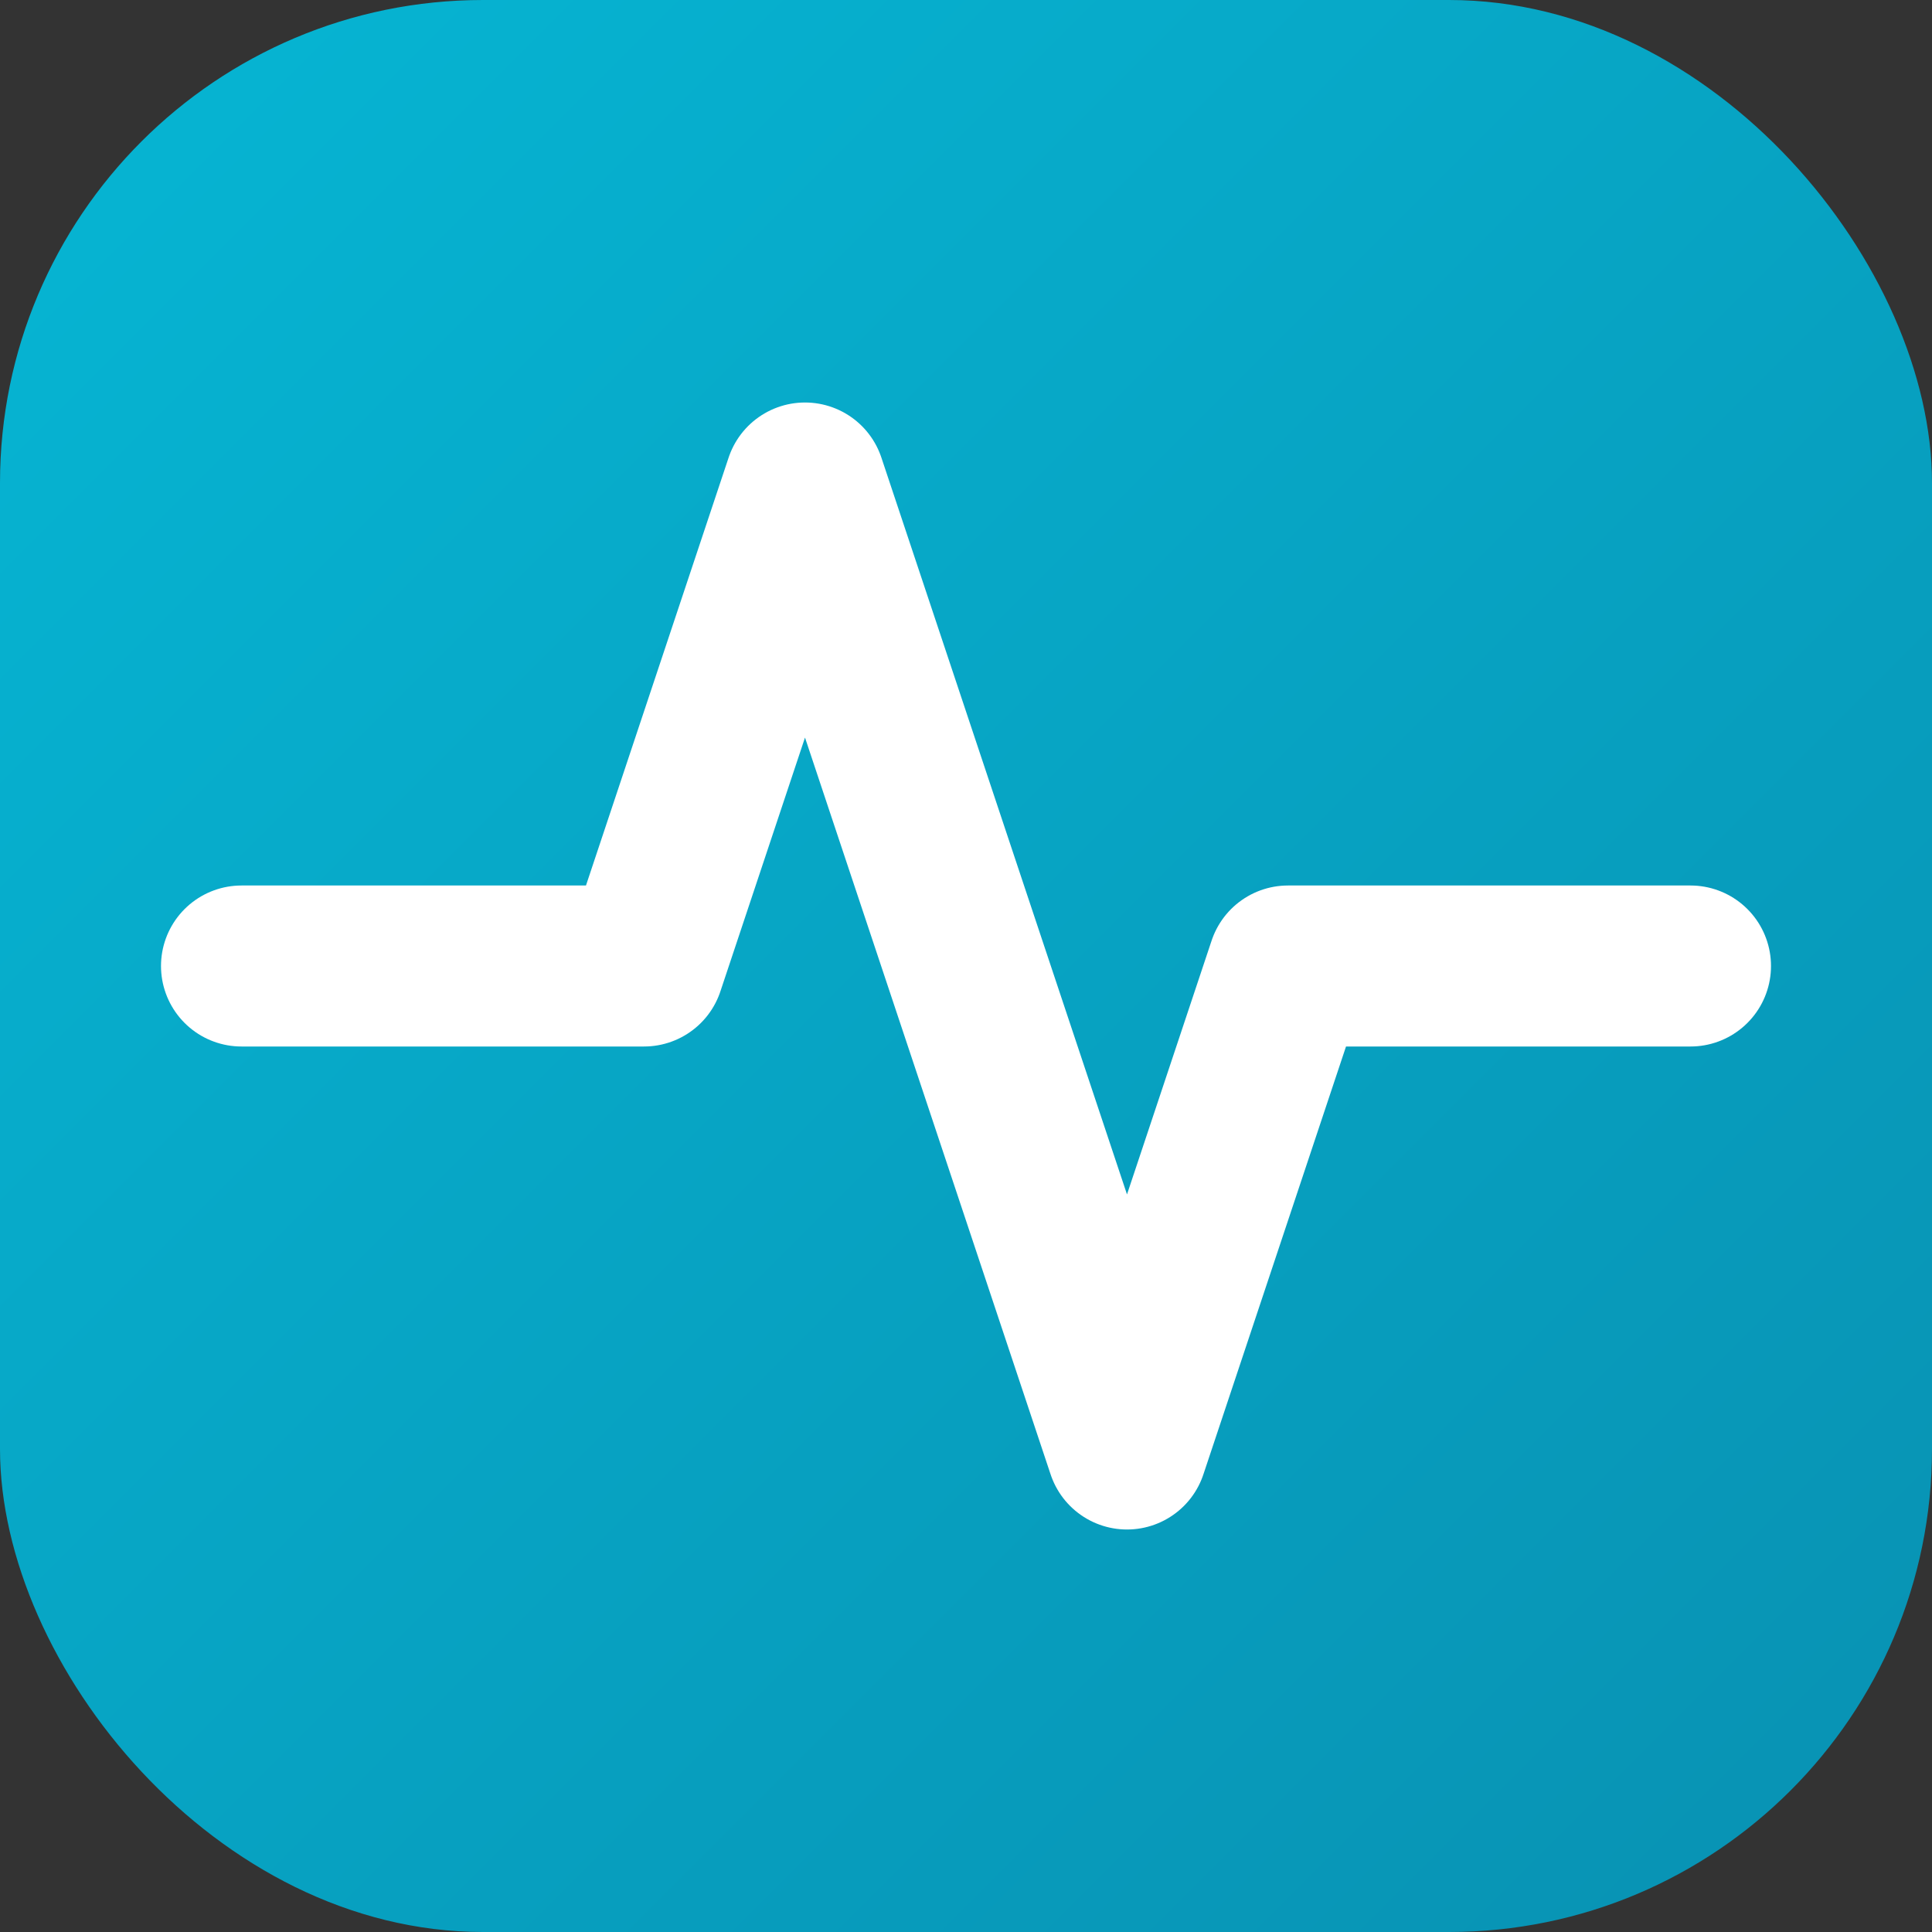
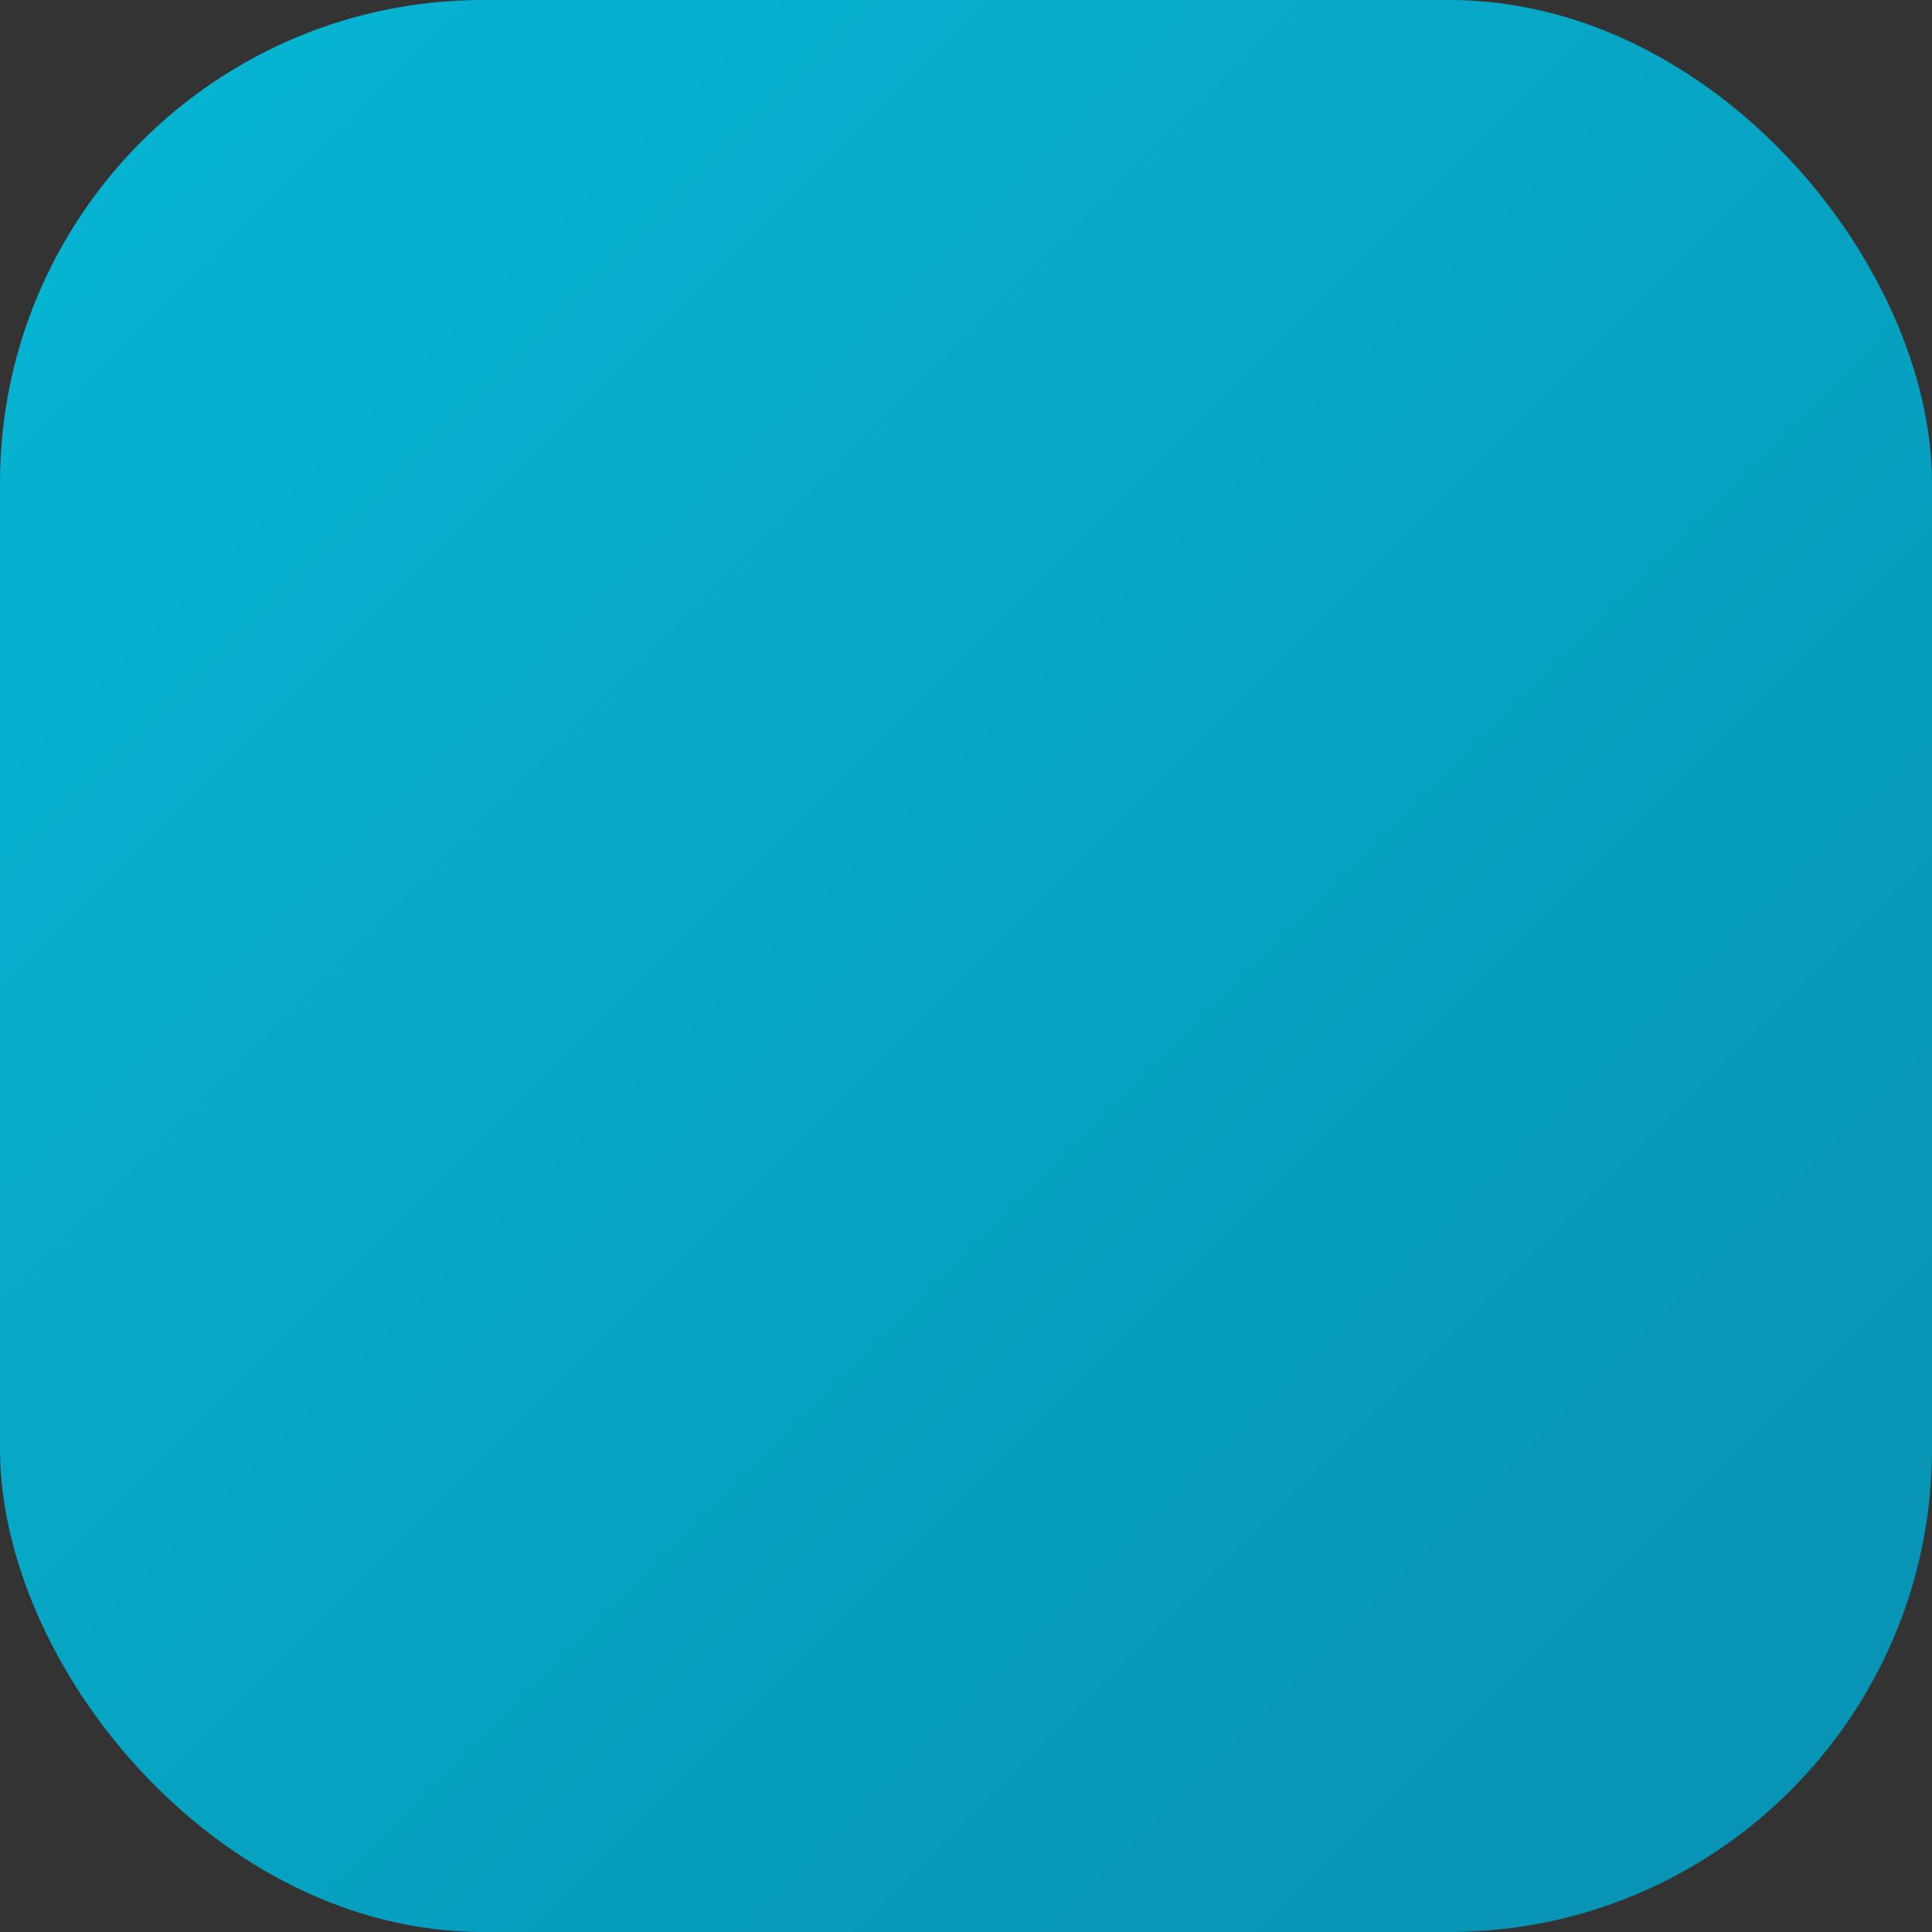
<svg xmlns="http://www.w3.org/2000/svg" viewBox="0 0 24 24" fill="none">
  <rect x="0" y="0" width="24" height="24" fill="#333333" stroke="none" />
  <defs>
    <linearGradient id="g" x1="0" y1="0" x2="24" y2="24" gradientUnits="userSpaceOnUse">
      <stop stop-color="#06b6d4" />
      <stop offset="1" stop-color="#0891b2" />
    </linearGradient>
  </defs>
  <rect width="24" height="24" rx="6" fill="url(#g)" />
-   <path d="M3 12h5l2-6 4 12 2-6h5" stroke="#fff" stroke-width="2" stroke-linecap="round" stroke-linejoin="round" />
</svg>